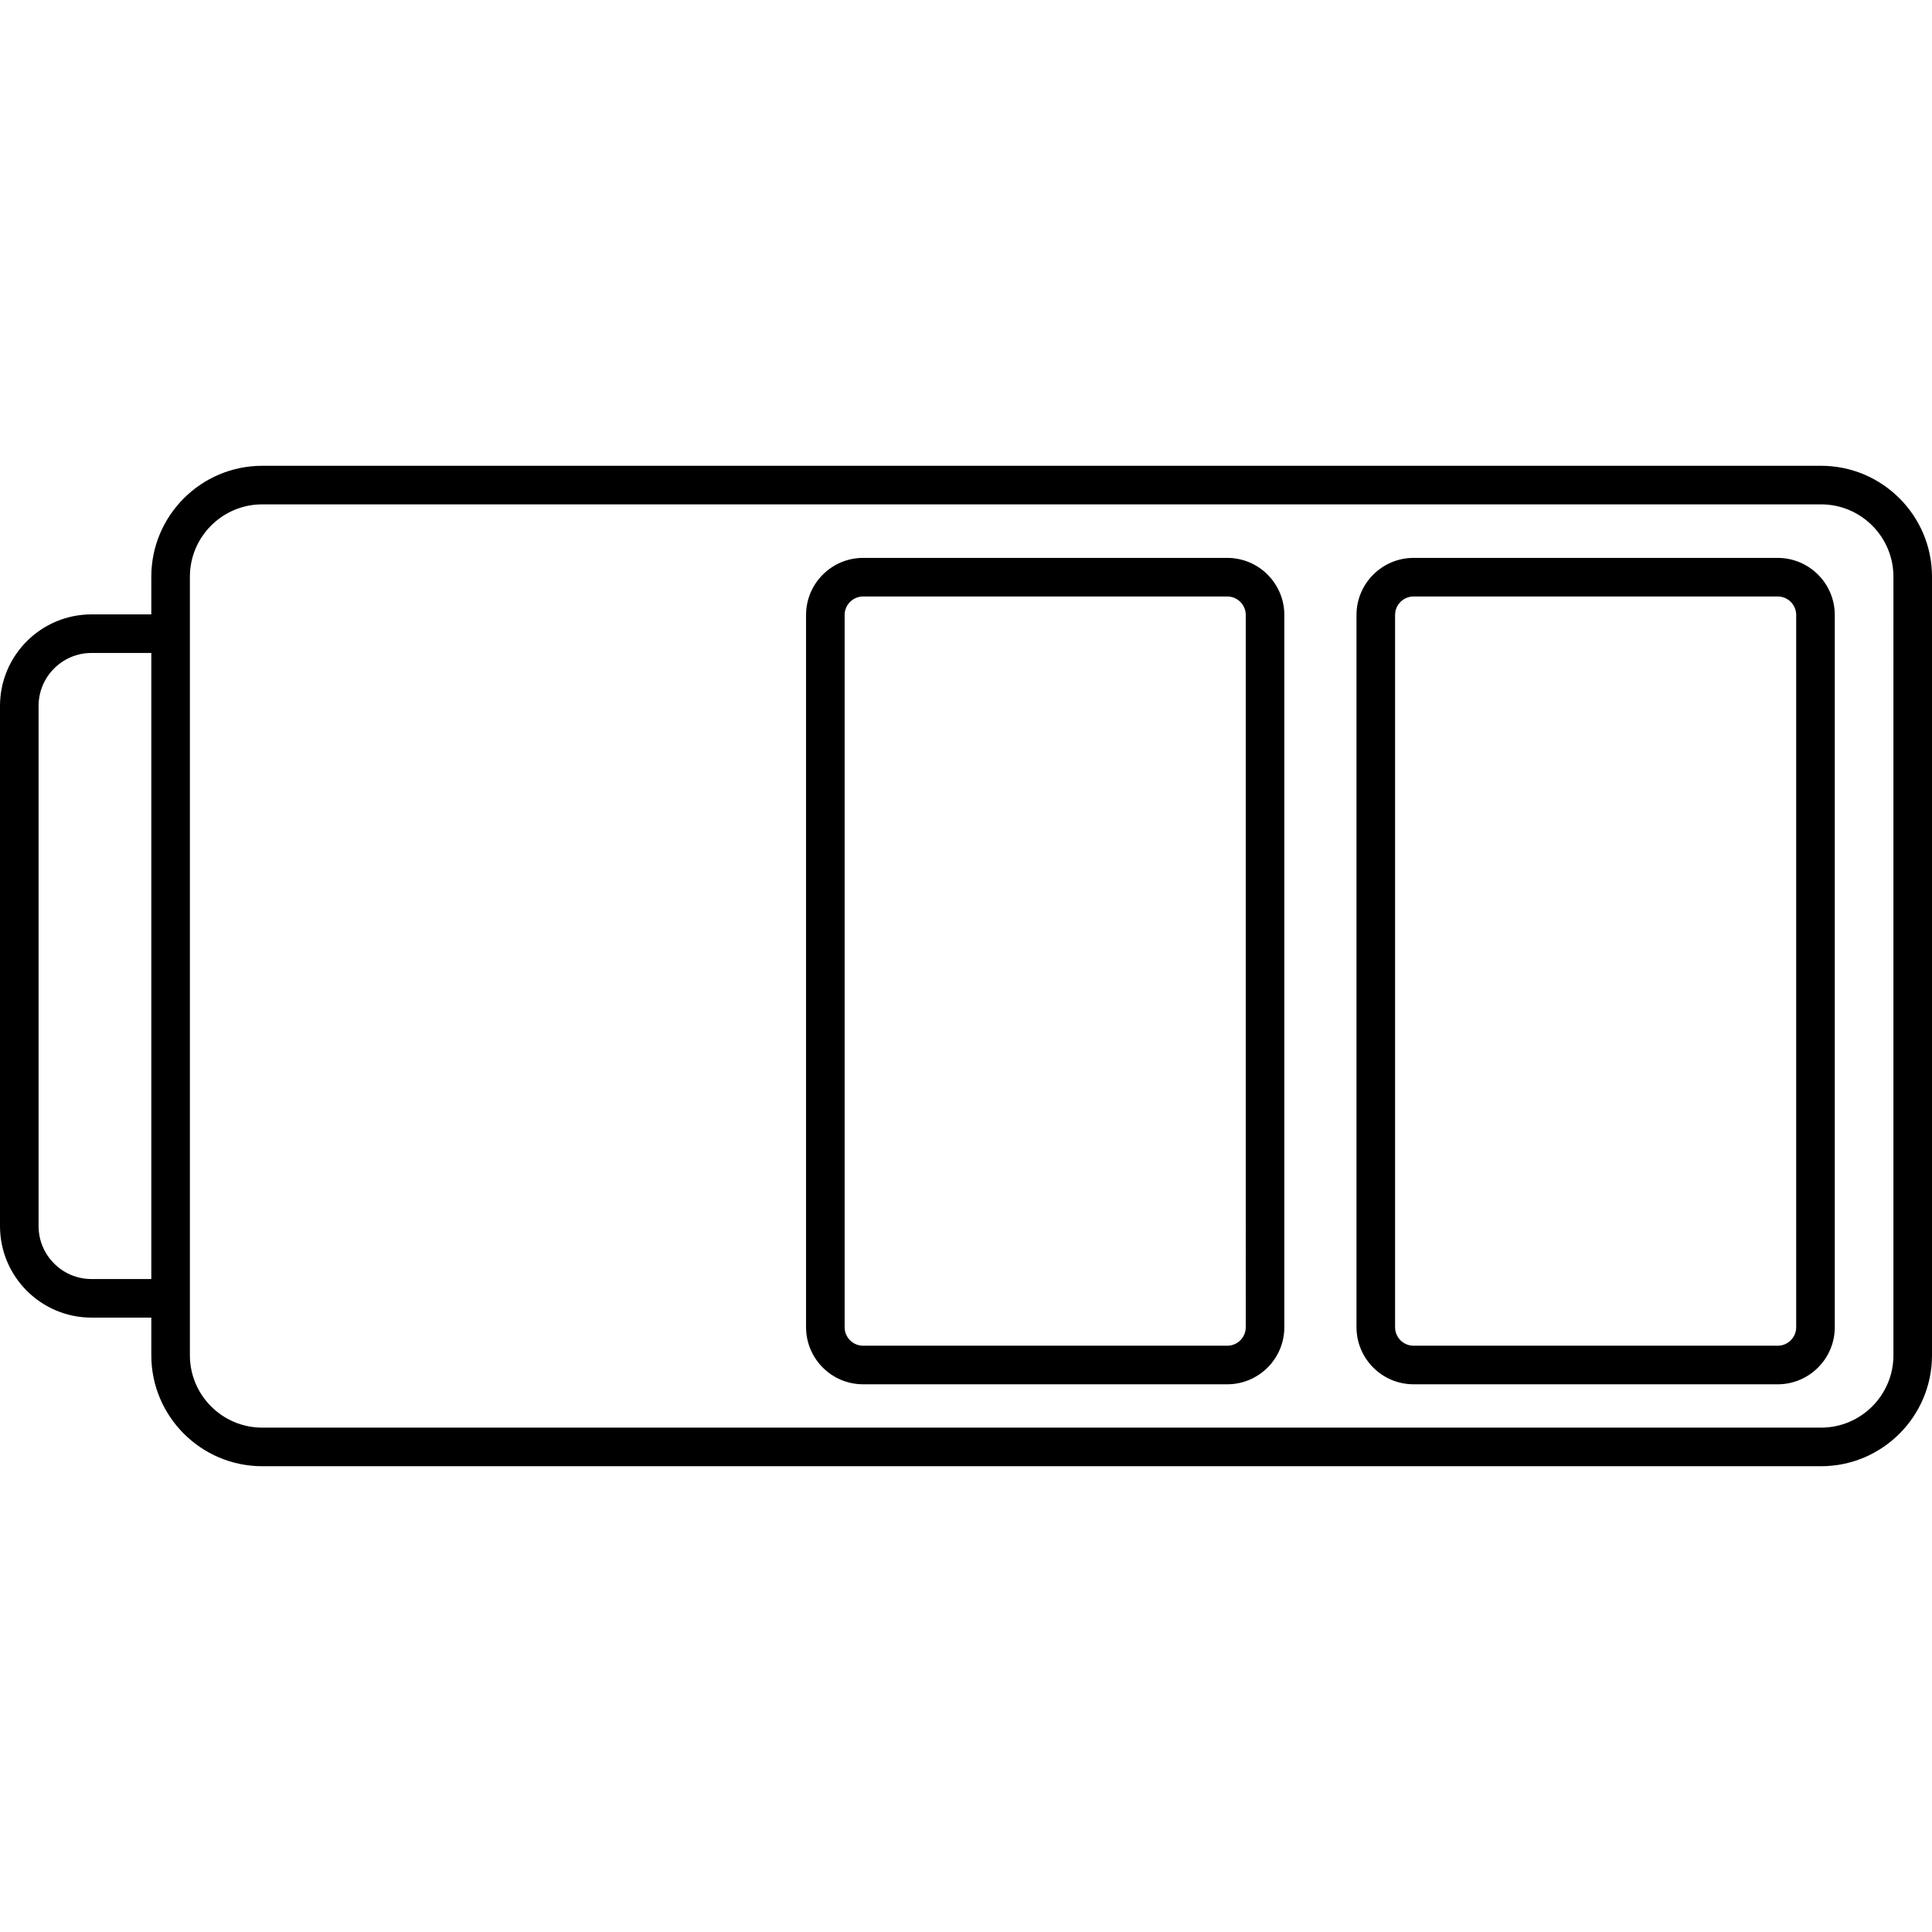
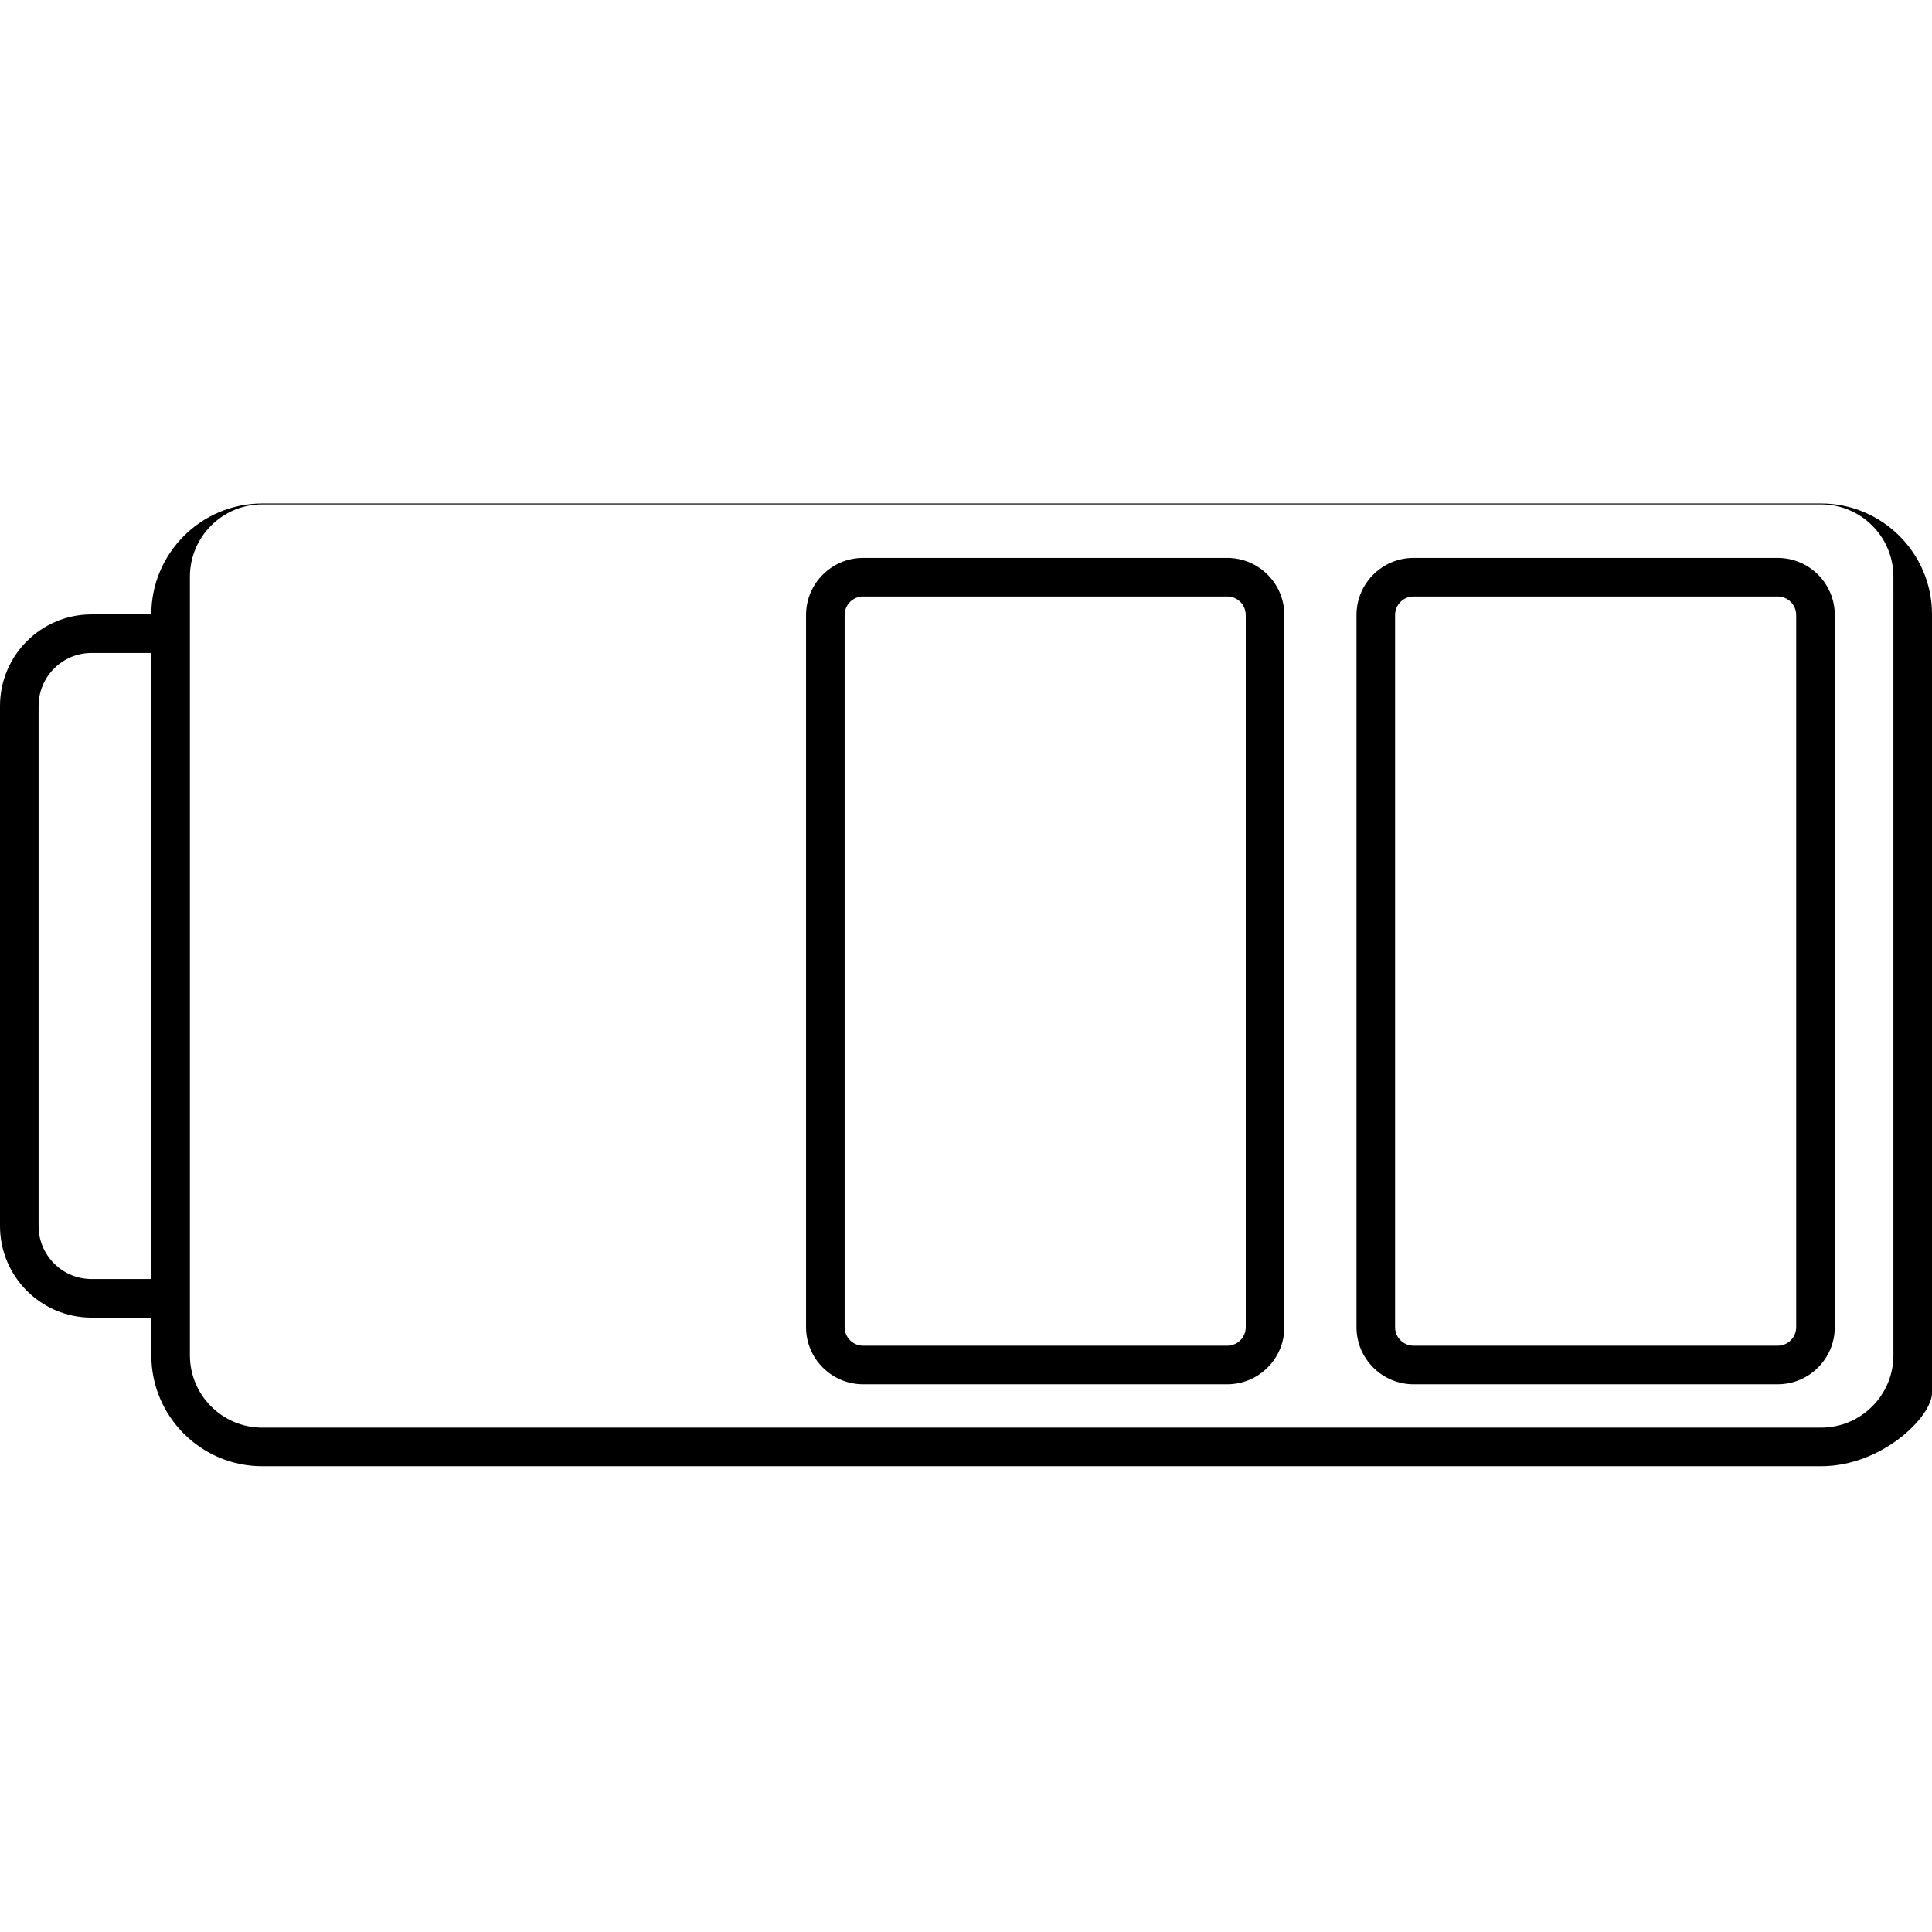
<svg xmlns="http://www.w3.org/2000/svg" fill="#000000" height="800px" width="800px" version="1.1" id="Capa_1" viewBox="0 0 200.289 200.289" xml:space="preserve">
-   <path d="M188.789,152.002H27.186c-6.341,0-11.5-5.159-11.5-11.5v-3.905h-6.2c-5.23,0-9.486-4.256-9.486-9.486V73.179  c0-5.23,4.255-9.486,9.486-9.486h6.2v-3.905c0-6.341,5.159-11.5,11.5-11.5h161.604c6.341,0,11.5,5.159,11.5,11.5v80.715  C200.289,146.843,195.13,152.002,188.789,152.002z M19.686,134.597v5.905c0,4.136,3.365,7.5,7.5,7.5h161.604  c4.136,0,7.5-3.364,7.5-7.5V59.787c0-4.136-3.364-7.5-7.5-7.5H27.186c-4.135,0-7.5,3.364-7.5,7.5V134.597z M9.486,67.692  C6.461,67.692,4,70.153,4,73.179v53.932c0,3.025,2.461,5.486,5.486,5.486h6.2V67.692H9.486z M184.293,143.509h-37.749  c-3.262,0-5.917-2.654-5.917-5.916V63.754c0-3.263,2.654-5.917,5.917-5.917h37.749c3.262,0,5.917,2.654,5.917,5.917v73.839  C190.209,140.854,187.555,143.509,184.293,143.509z M146.544,61.837c-1.057,0-1.917,0.86-1.917,1.917v73.839  c0,1.057,0.86,1.916,1.917,1.916h37.749c1.057,0,1.917-0.859,1.917-1.916V63.754c0-1.057-0.86-1.917-1.917-1.917H146.544z   M127.229,143.509H89.48c-3.263,0-5.917-2.654-5.917-5.916V63.754c0-3.263,2.654-5.917,5.917-5.917h37.749  c3.262,0,5.917,2.654,5.917,5.917v73.839C133.146,140.854,130.491,143.509,127.229,143.509z M89.48,61.837  c-1.057,0-1.917,0.86-1.917,1.917v73.839c0,1.057,0.86,1.916,1.917,1.916h37.749c1.057,0,1.917-0.859,1.917-1.916V63.754  c0-1.057-0.86-1.917-1.917-1.917H89.48z" />
+   <path d="M188.789,152.002H27.186c-6.341,0-11.5-5.159-11.5-11.5v-3.905h-6.2c-5.23,0-9.486-4.256-9.486-9.486V73.179  c0-5.23,4.255-9.486,9.486-9.486h6.2c0-6.341,5.159-11.5,11.5-11.5h161.604c6.341,0,11.5,5.159,11.5,11.5v80.715  C200.289,146.843,195.13,152.002,188.789,152.002z M19.686,134.597v5.905c0,4.136,3.365,7.5,7.5,7.5h161.604  c4.136,0,7.5-3.364,7.5-7.5V59.787c0-4.136-3.364-7.5-7.5-7.5H27.186c-4.135,0-7.5,3.364-7.5,7.5V134.597z M9.486,67.692  C6.461,67.692,4,70.153,4,73.179v53.932c0,3.025,2.461,5.486,5.486,5.486h6.2V67.692H9.486z M184.293,143.509h-37.749  c-3.262,0-5.917-2.654-5.917-5.916V63.754c0-3.263,2.654-5.917,5.917-5.917h37.749c3.262,0,5.917,2.654,5.917,5.917v73.839  C190.209,140.854,187.555,143.509,184.293,143.509z M146.544,61.837c-1.057,0-1.917,0.86-1.917,1.917v73.839  c0,1.057,0.86,1.916,1.917,1.916h37.749c1.057,0,1.917-0.859,1.917-1.916V63.754c0-1.057-0.86-1.917-1.917-1.917H146.544z   M127.229,143.509H89.48c-3.263,0-5.917-2.654-5.917-5.916V63.754c0-3.263,2.654-5.917,5.917-5.917h37.749  c3.262,0,5.917,2.654,5.917,5.917v73.839C133.146,140.854,130.491,143.509,127.229,143.509z M89.48,61.837  c-1.057,0-1.917,0.86-1.917,1.917v73.839c0,1.057,0.86,1.916,1.917,1.916h37.749c1.057,0,1.917-0.859,1.917-1.916V63.754  c0-1.057-0.86-1.917-1.917-1.917H89.48z" />
</svg>